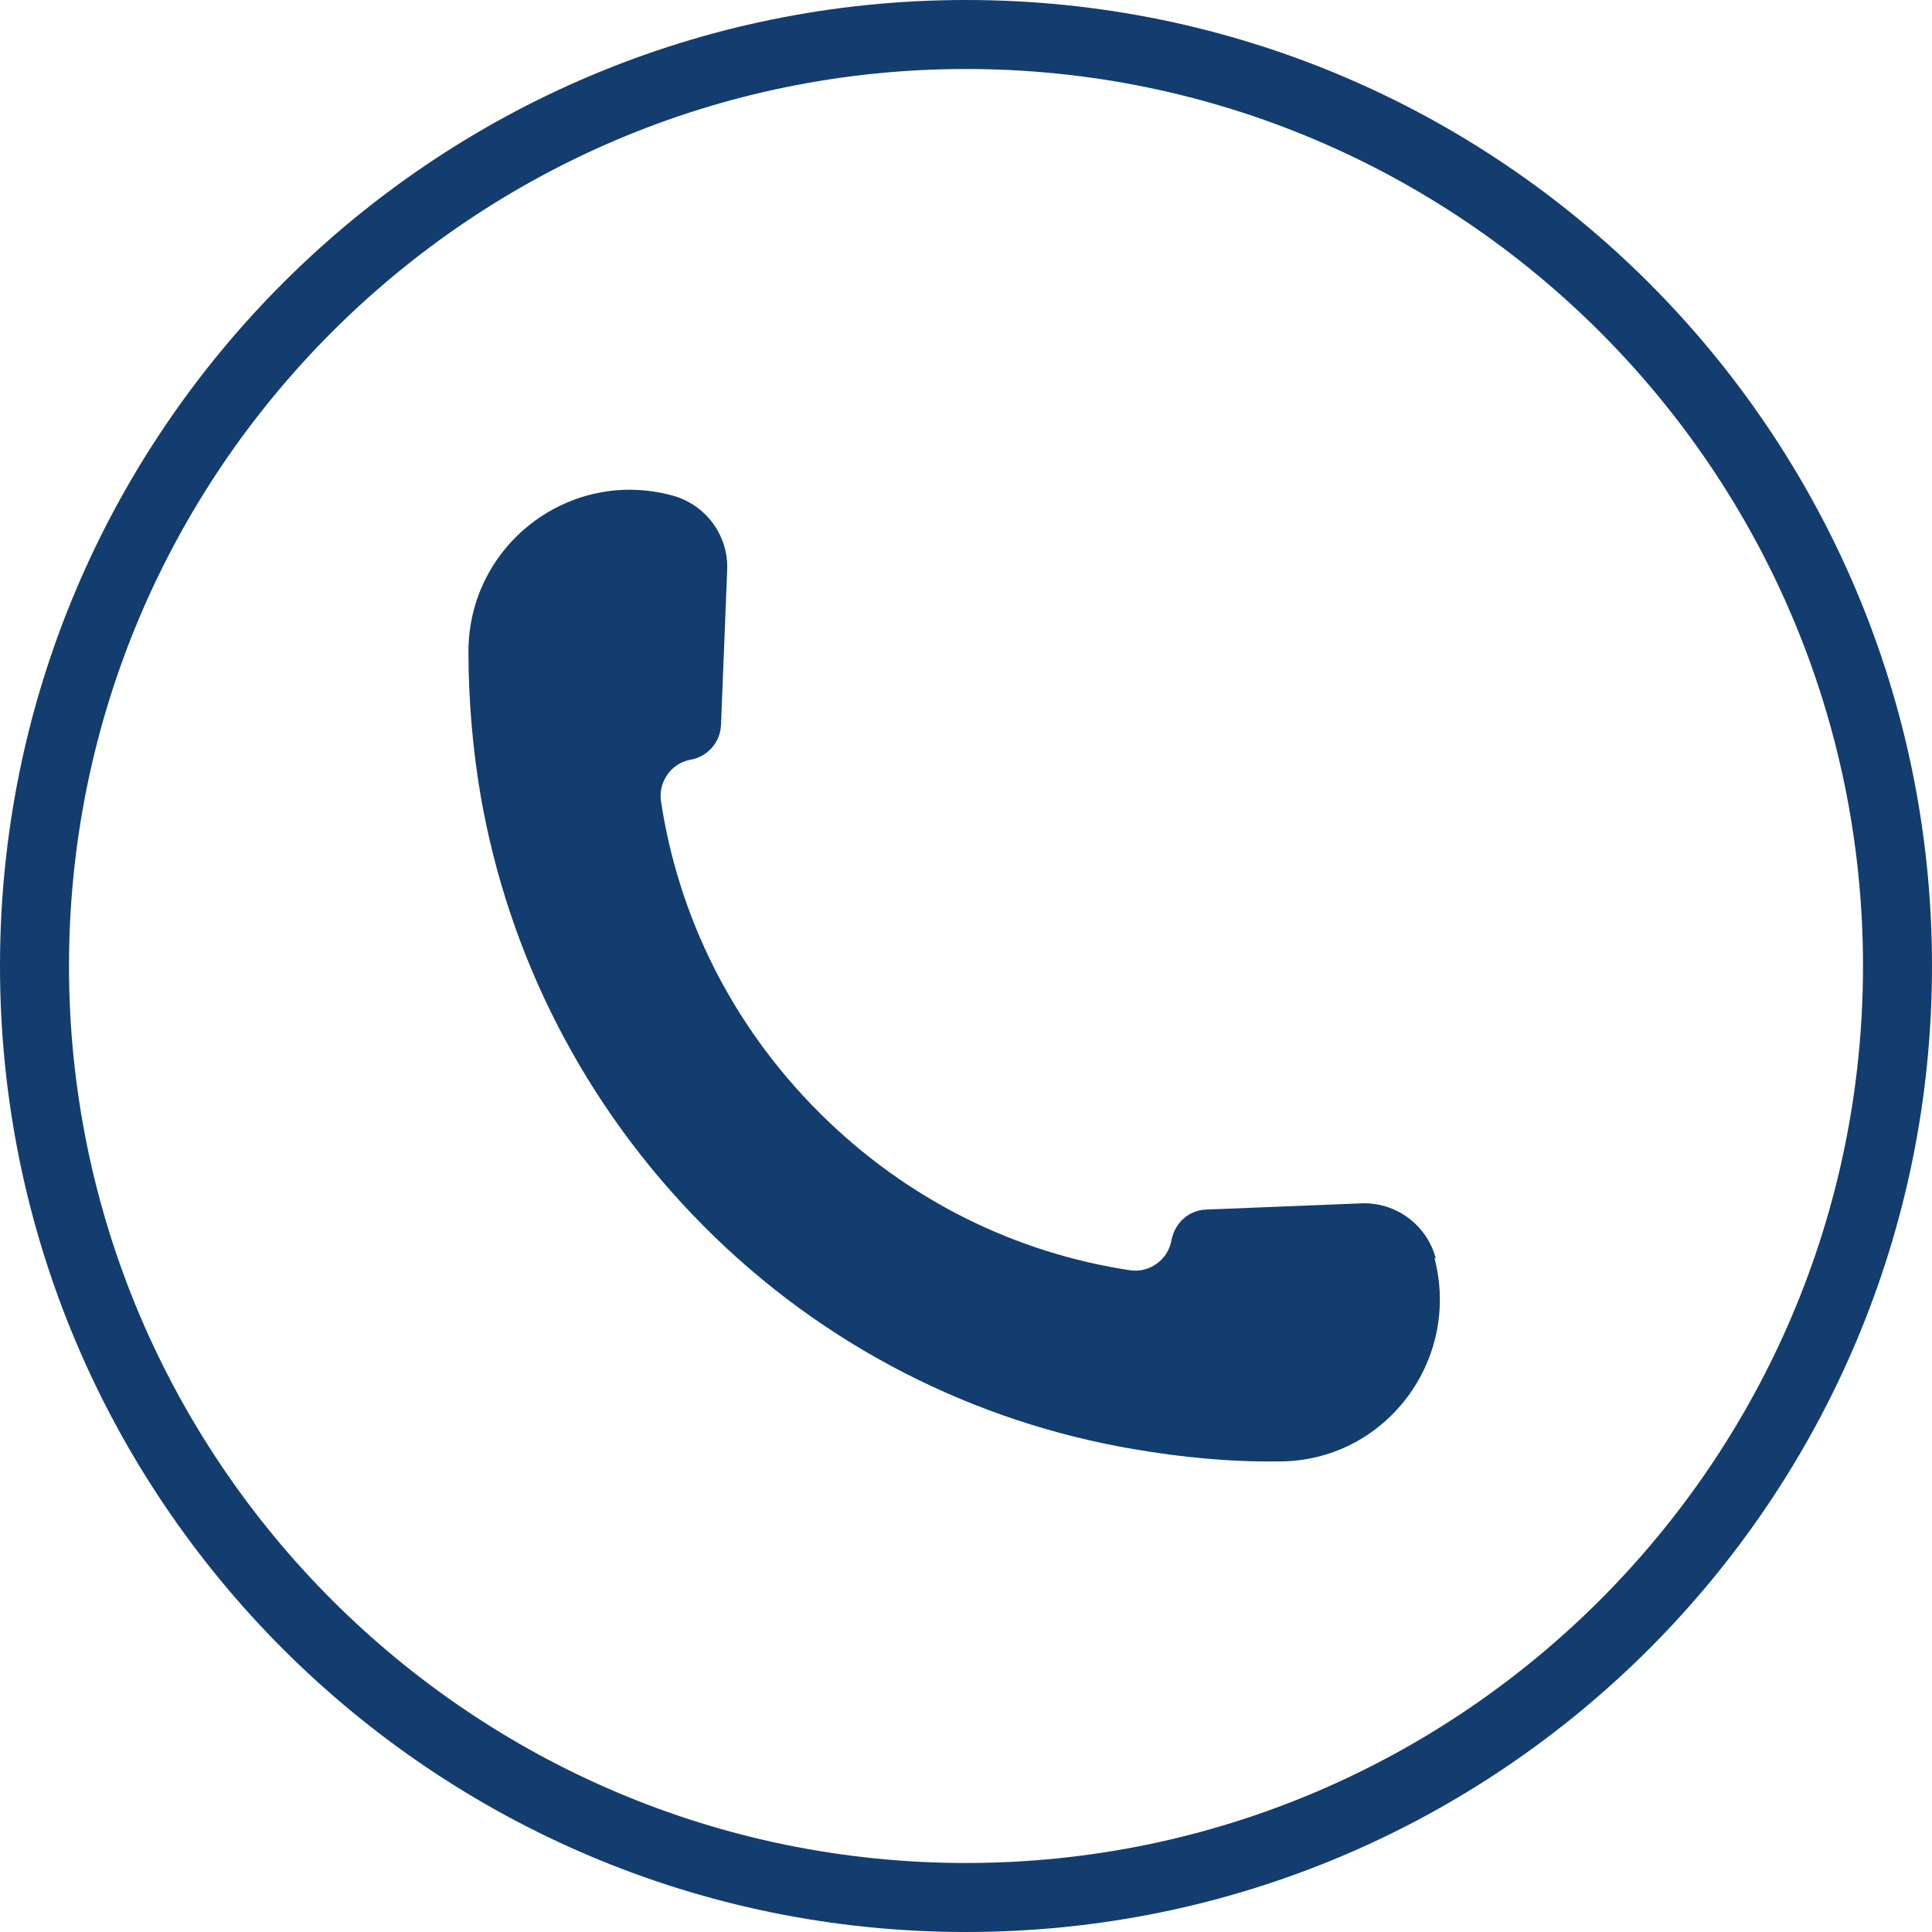
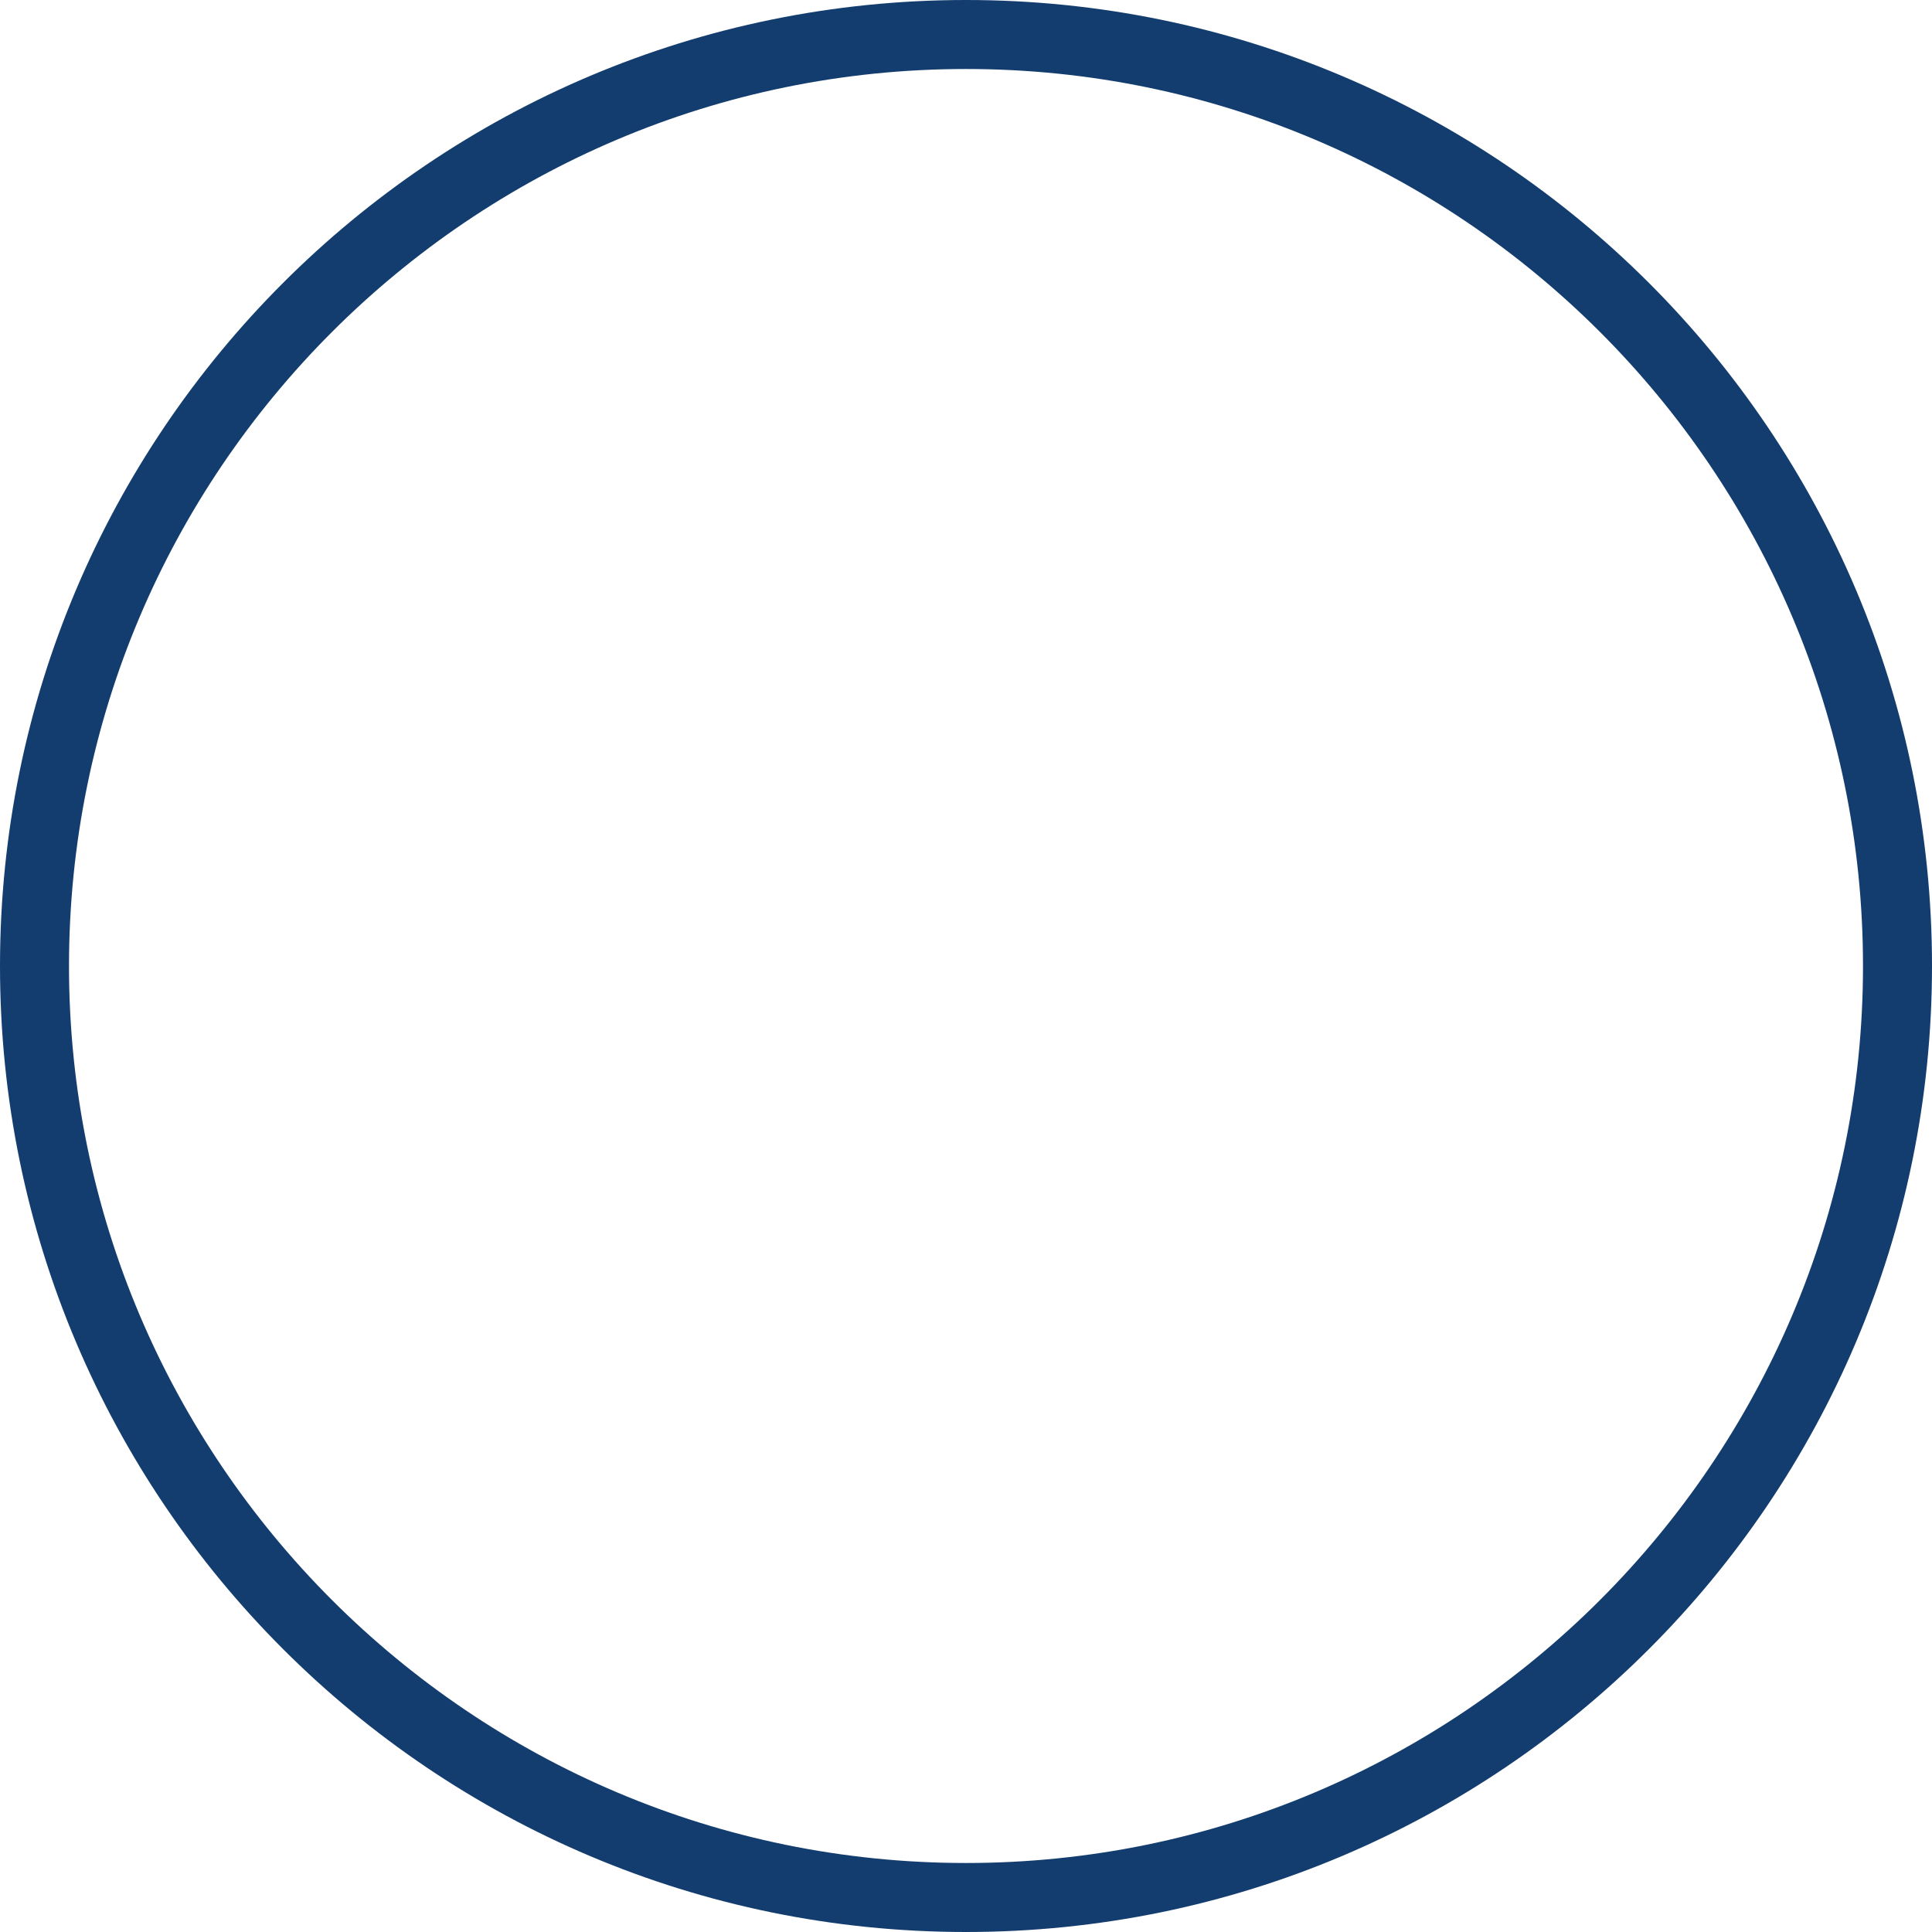
<svg xmlns="http://www.w3.org/2000/svg" width="28" height="28" viewBox="0 0 28 28" fill="none">
-   <path fill-rule="evenodd" clip-rule="evenodd" d="M20.809 18.24C20.679 17.75 20.229 17.42 19.729 17.44L17.479 17.53C17.229 17.54 17.029 17.72 16.979 17.97C16.929 18.26 16.659 18.45 16.379 18.41C14.729 18.16 13.149 17.4 11.869 16.12C10.589 14.84 9.829 13.26 9.579 11.61C9.539 11.33 9.729 11.06 10.009 11.01C10.249 10.97 10.439 10.76 10.449 10.51L10.539 8.26C10.559 7.76 10.229 7.31 9.739 7.18C8.259 6.78 6.799 7.89 6.789 9.43C6.789 10.14 6.849 10.85 6.969 11.55C7.369 13.83 8.449 16.01 10.199 17.77C11.949 19.53 14.139 20.61 16.419 21C17.119 21.12 17.829 21.19 18.539 21.18C20.069 21.18 21.179 19.72 20.789 18.23L20.809 18.24Z" fill="#123D6E" />
  <path d="M14 1C21.17 1 27 6.83 27 14C27 21.17 21.17 27 14 27C6.83 27 1 21.17 1 14C1 6.83 6.83 1 14 1ZM14 0C6.27 0 0 6.27 0 14C0 21.73 6.27 28 14 28C21.73 28 28 21.73 28 14C28 6.27 21.73 0 14 0Z" fill="#123D6E" />
</svg>